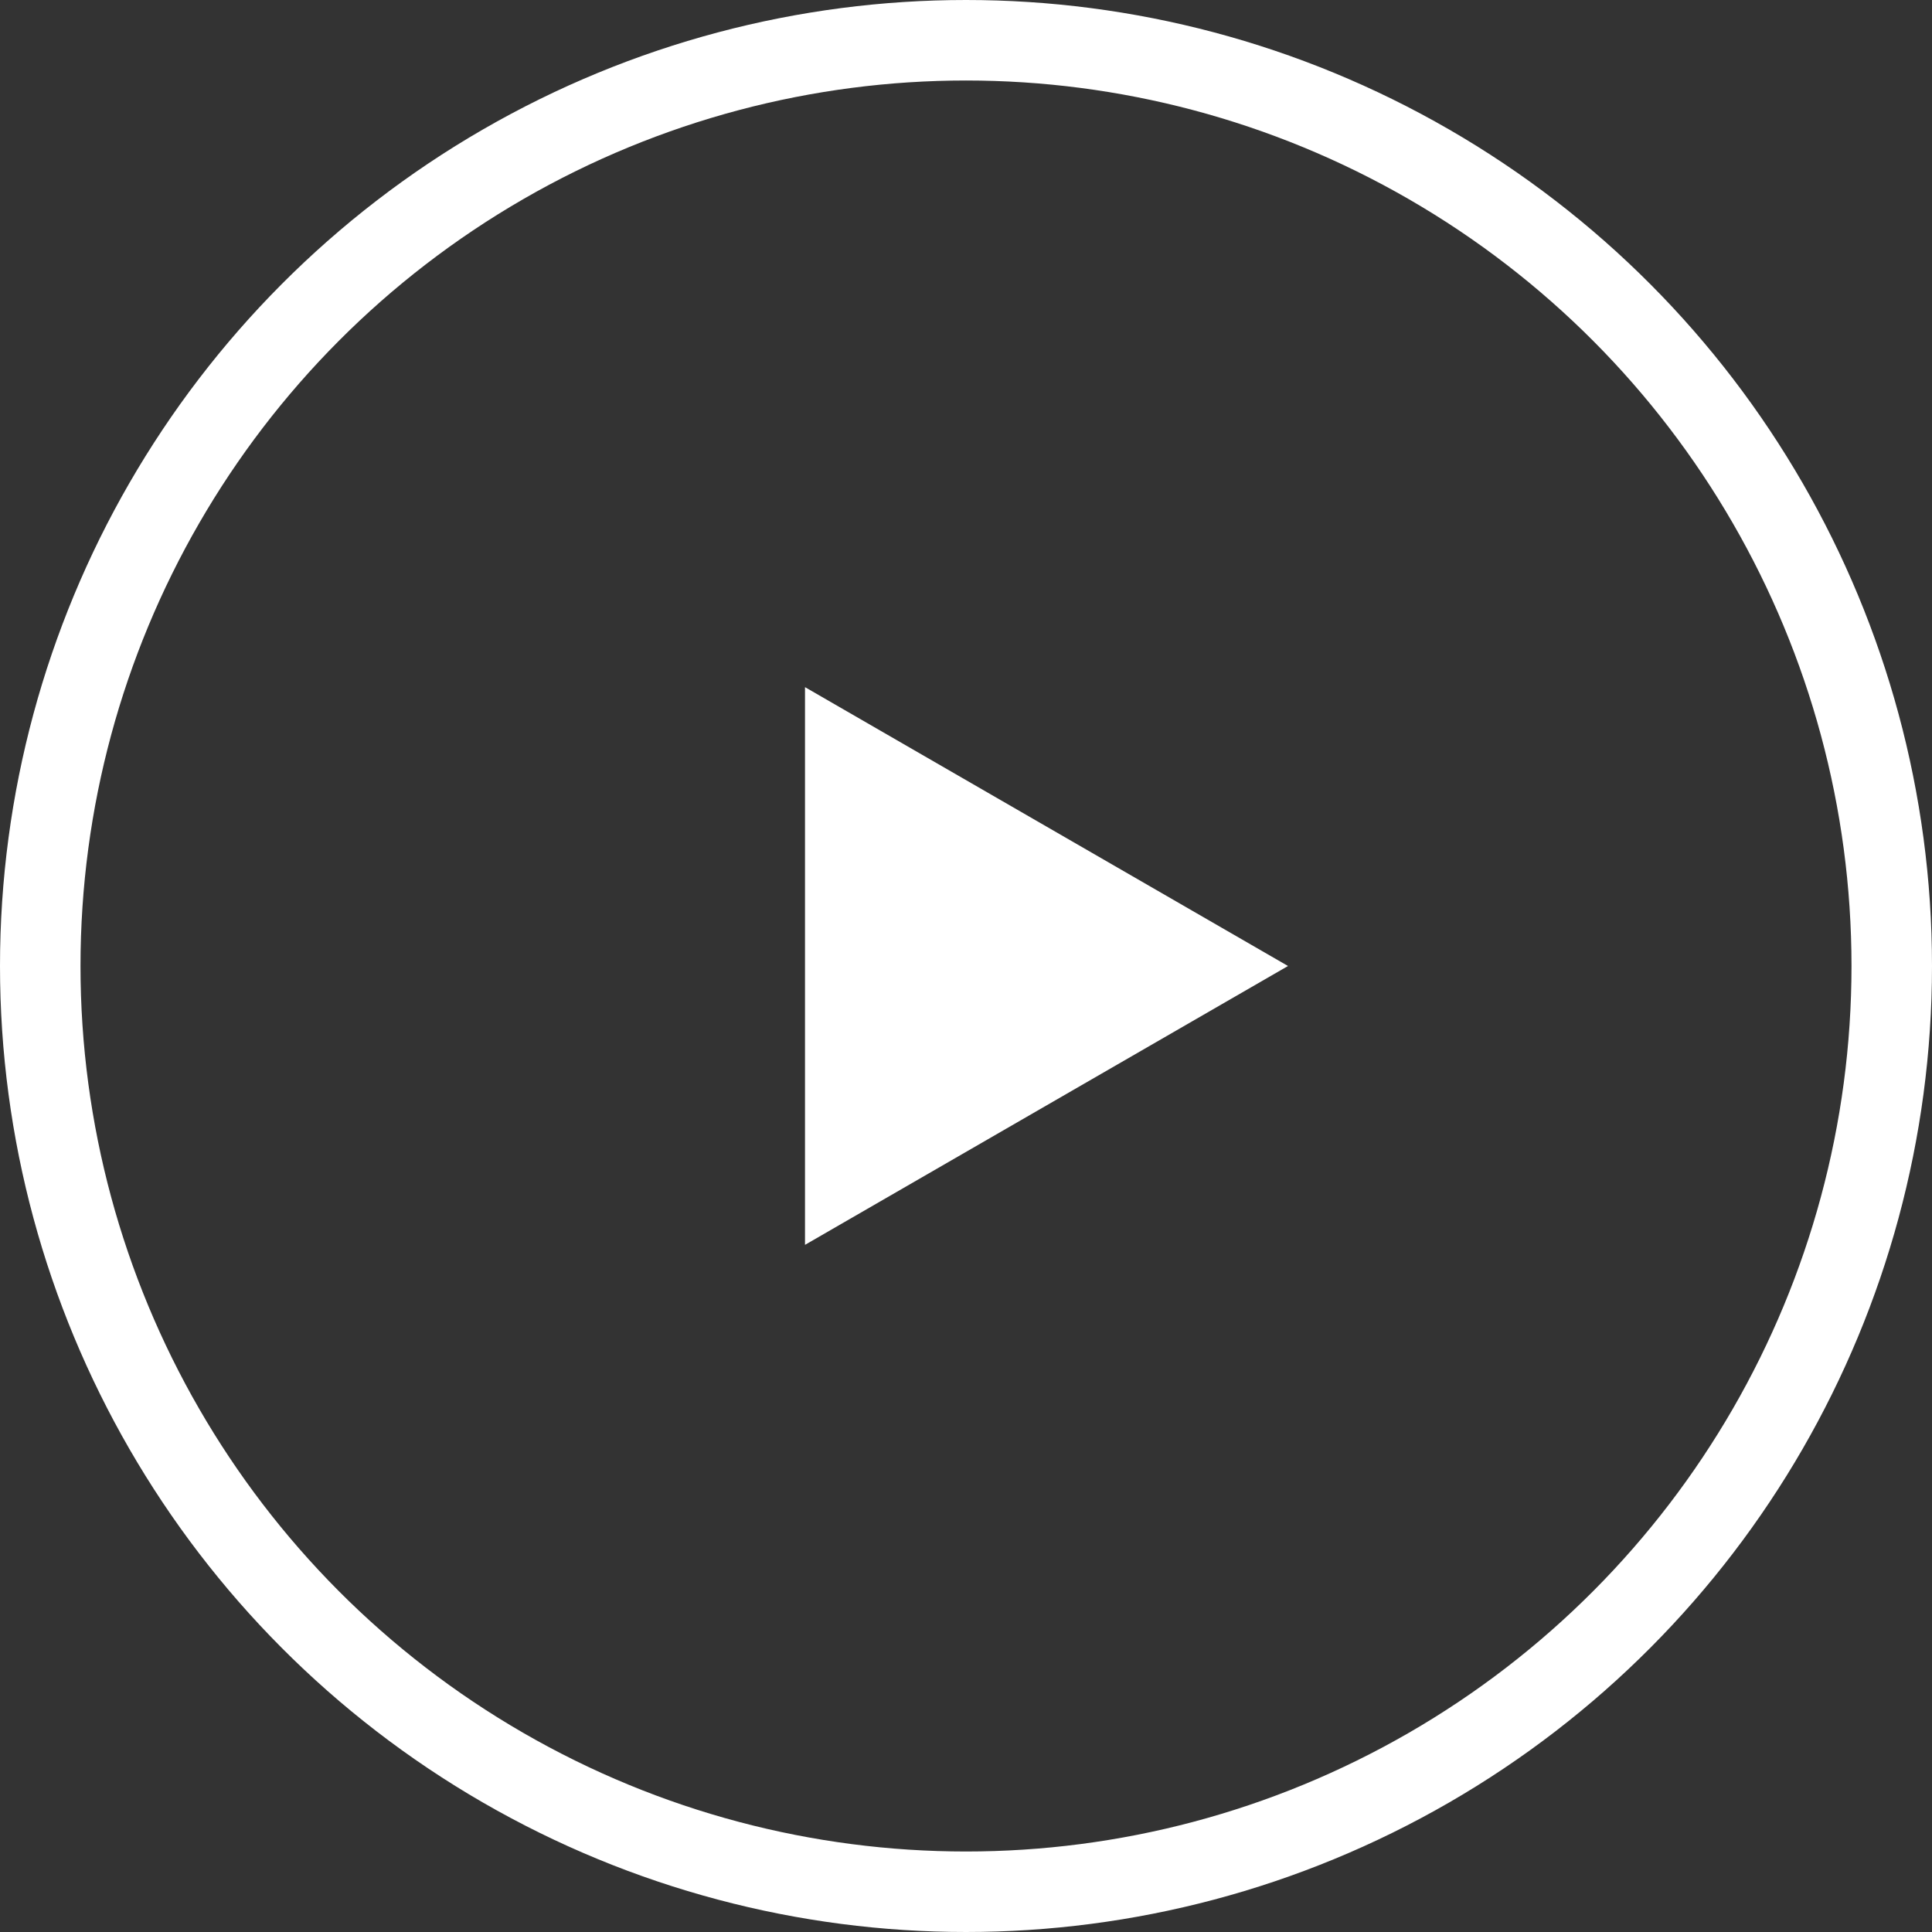
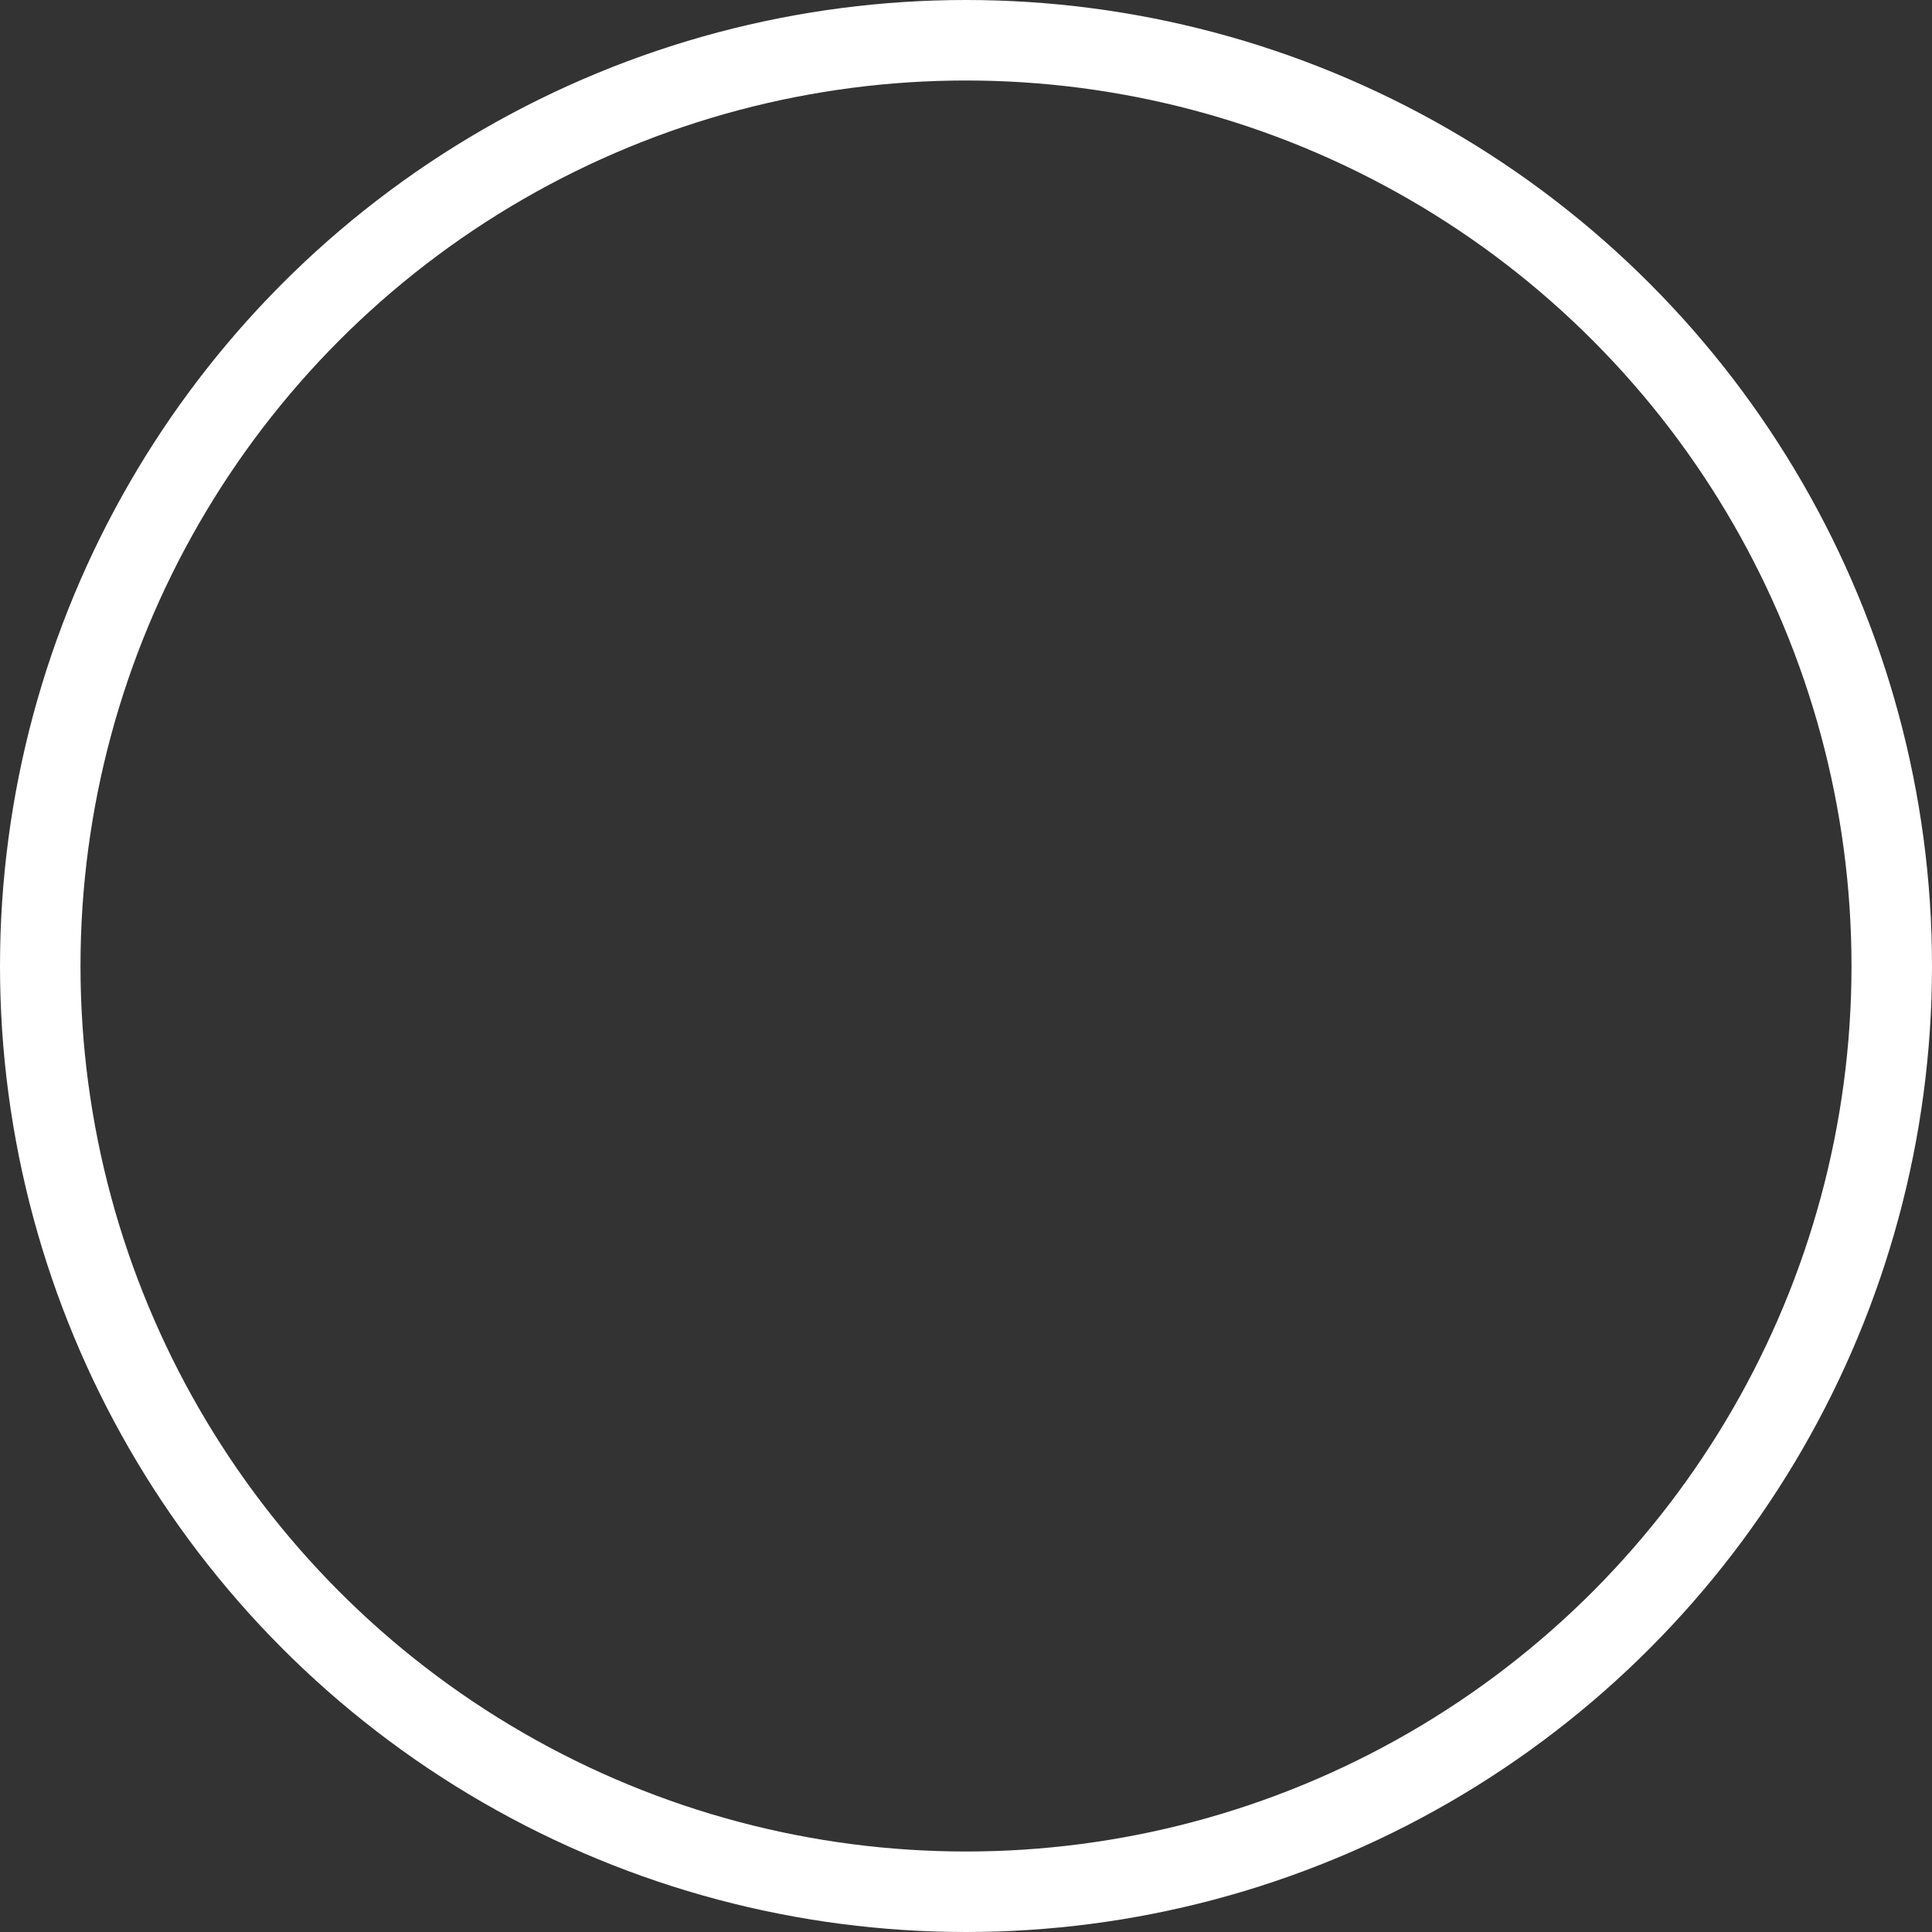
<svg xmlns="http://www.w3.org/2000/svg" width="24" height="24" viewBox="0 0 24 24" fill="none">
  <rect x="0" y="0" width="24" height="24" fill="#333333" stroke="none" />
-   <path d="M16 12L10 15.464L10 8.536L16 12Z" fill="white" />
  <circle cx="12" cy="12" r="11.5" stroke="white" />
</svg>